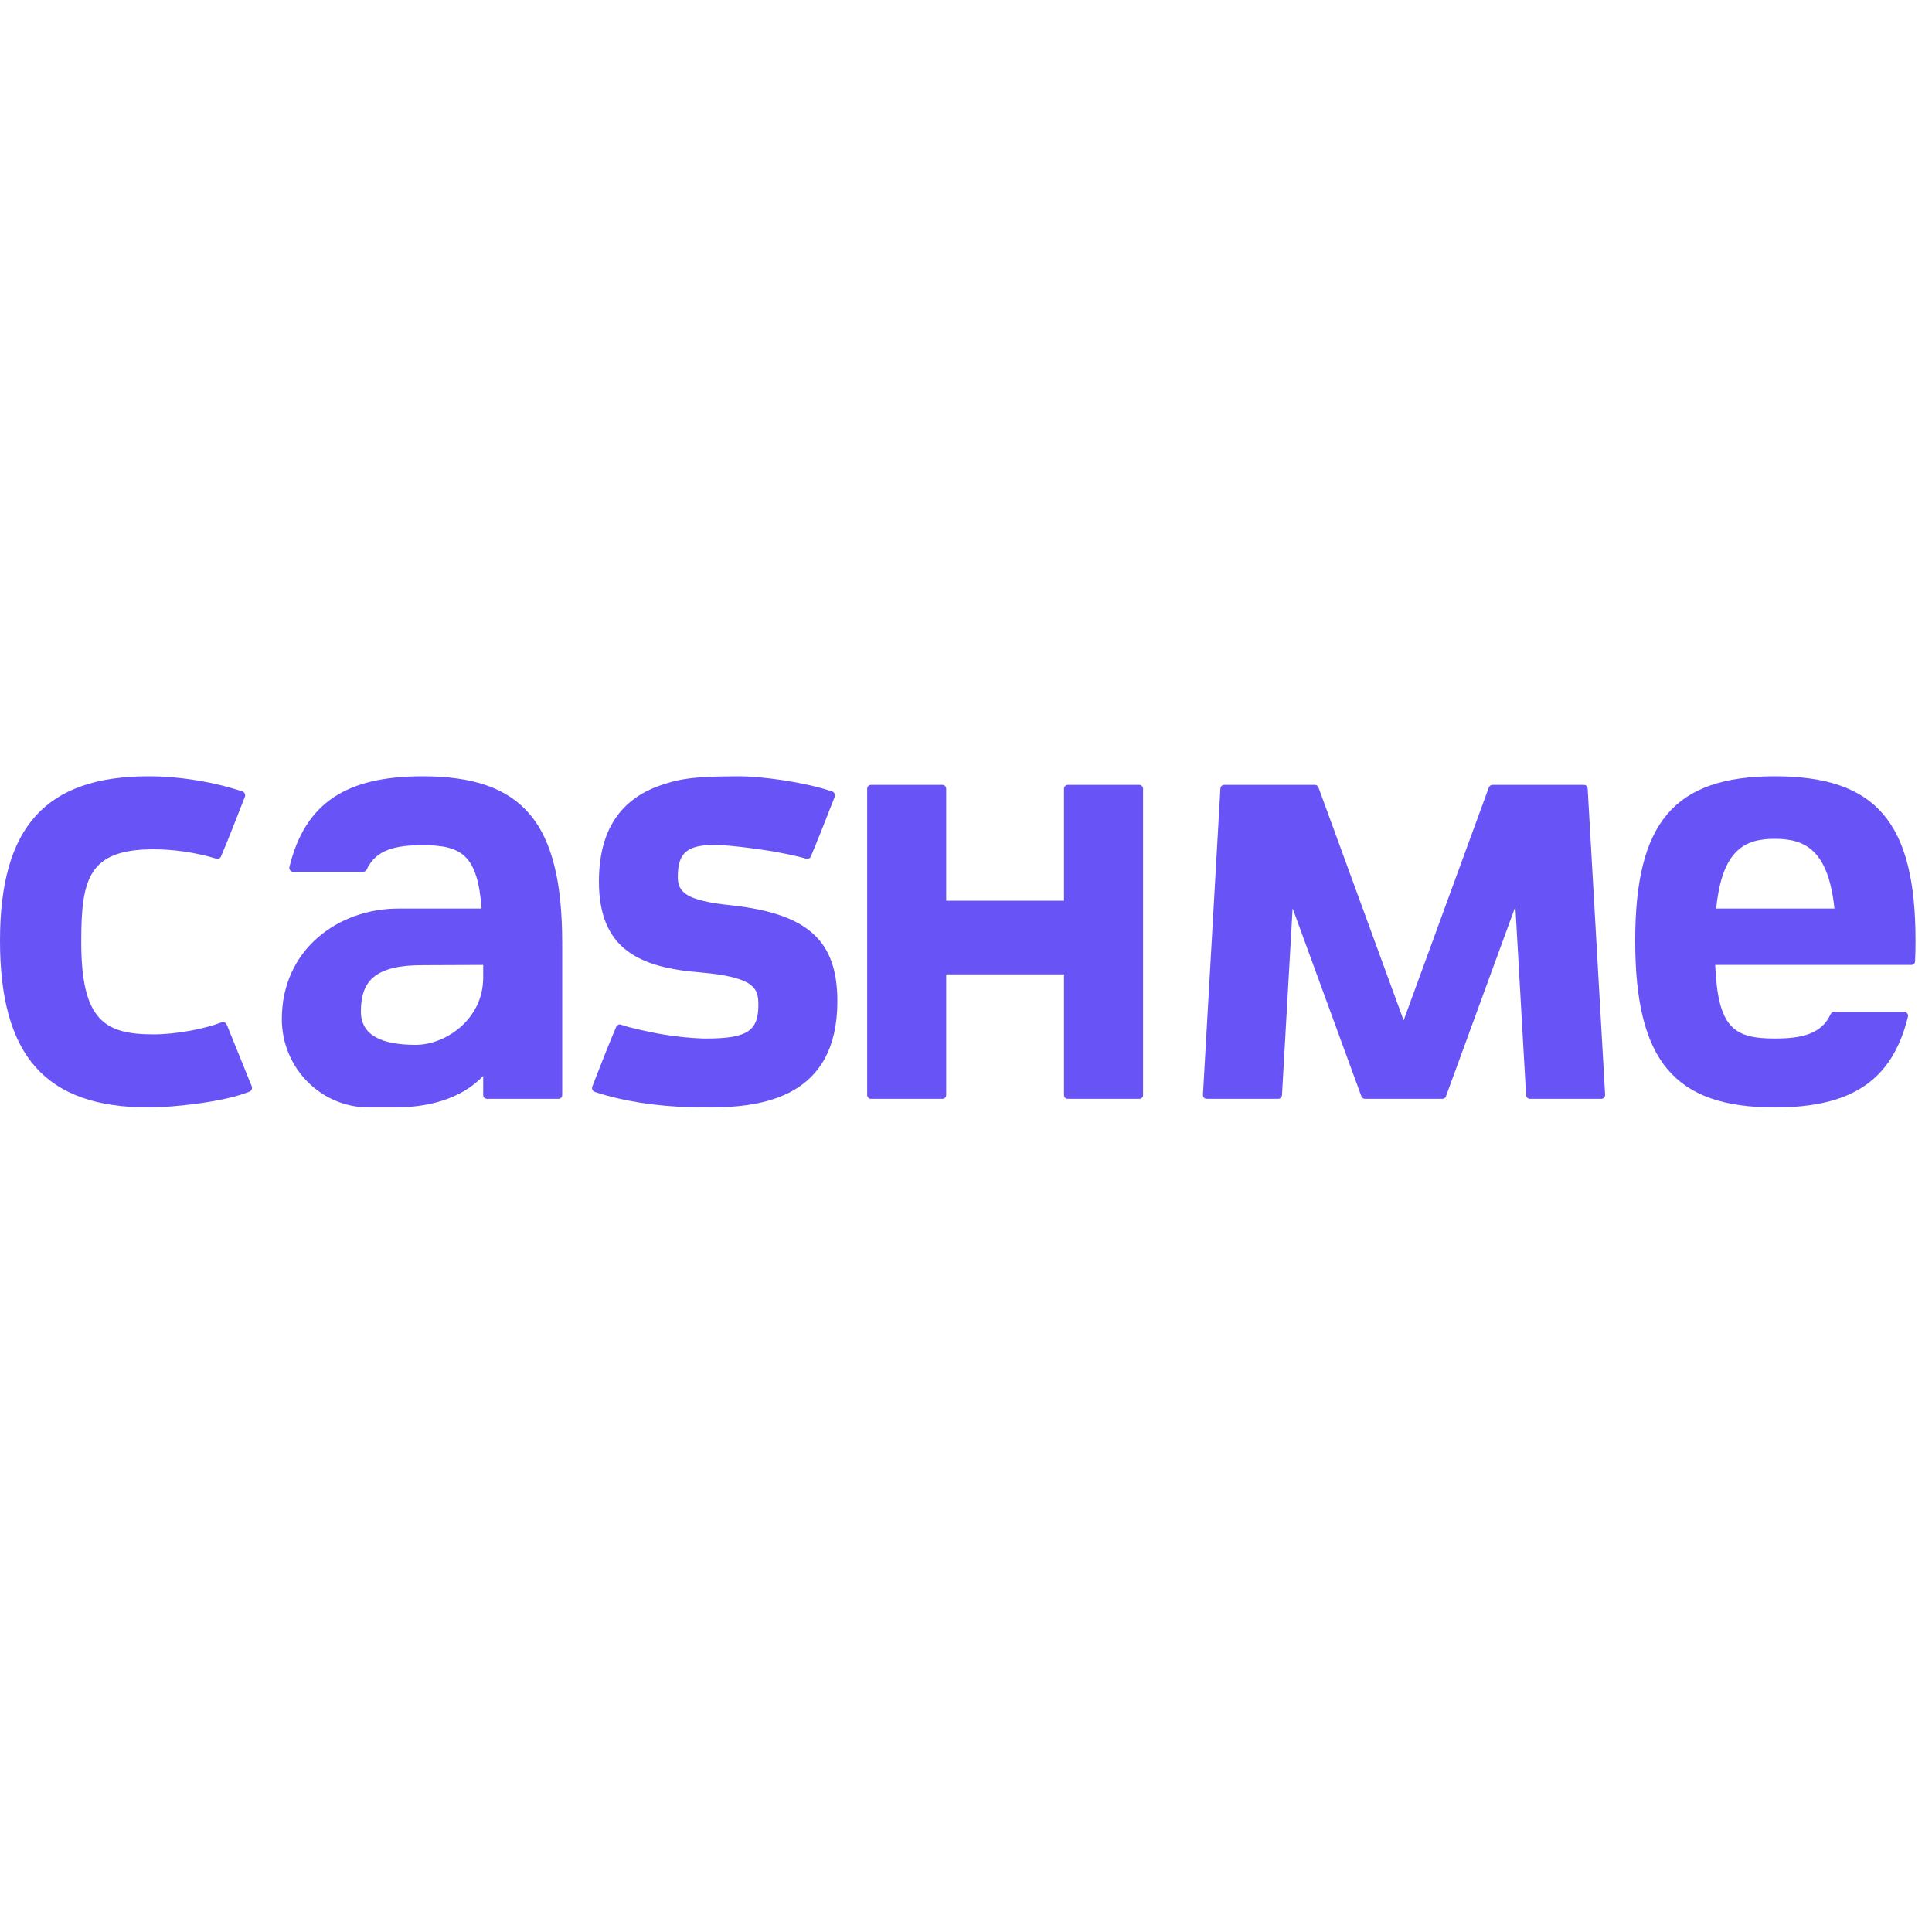
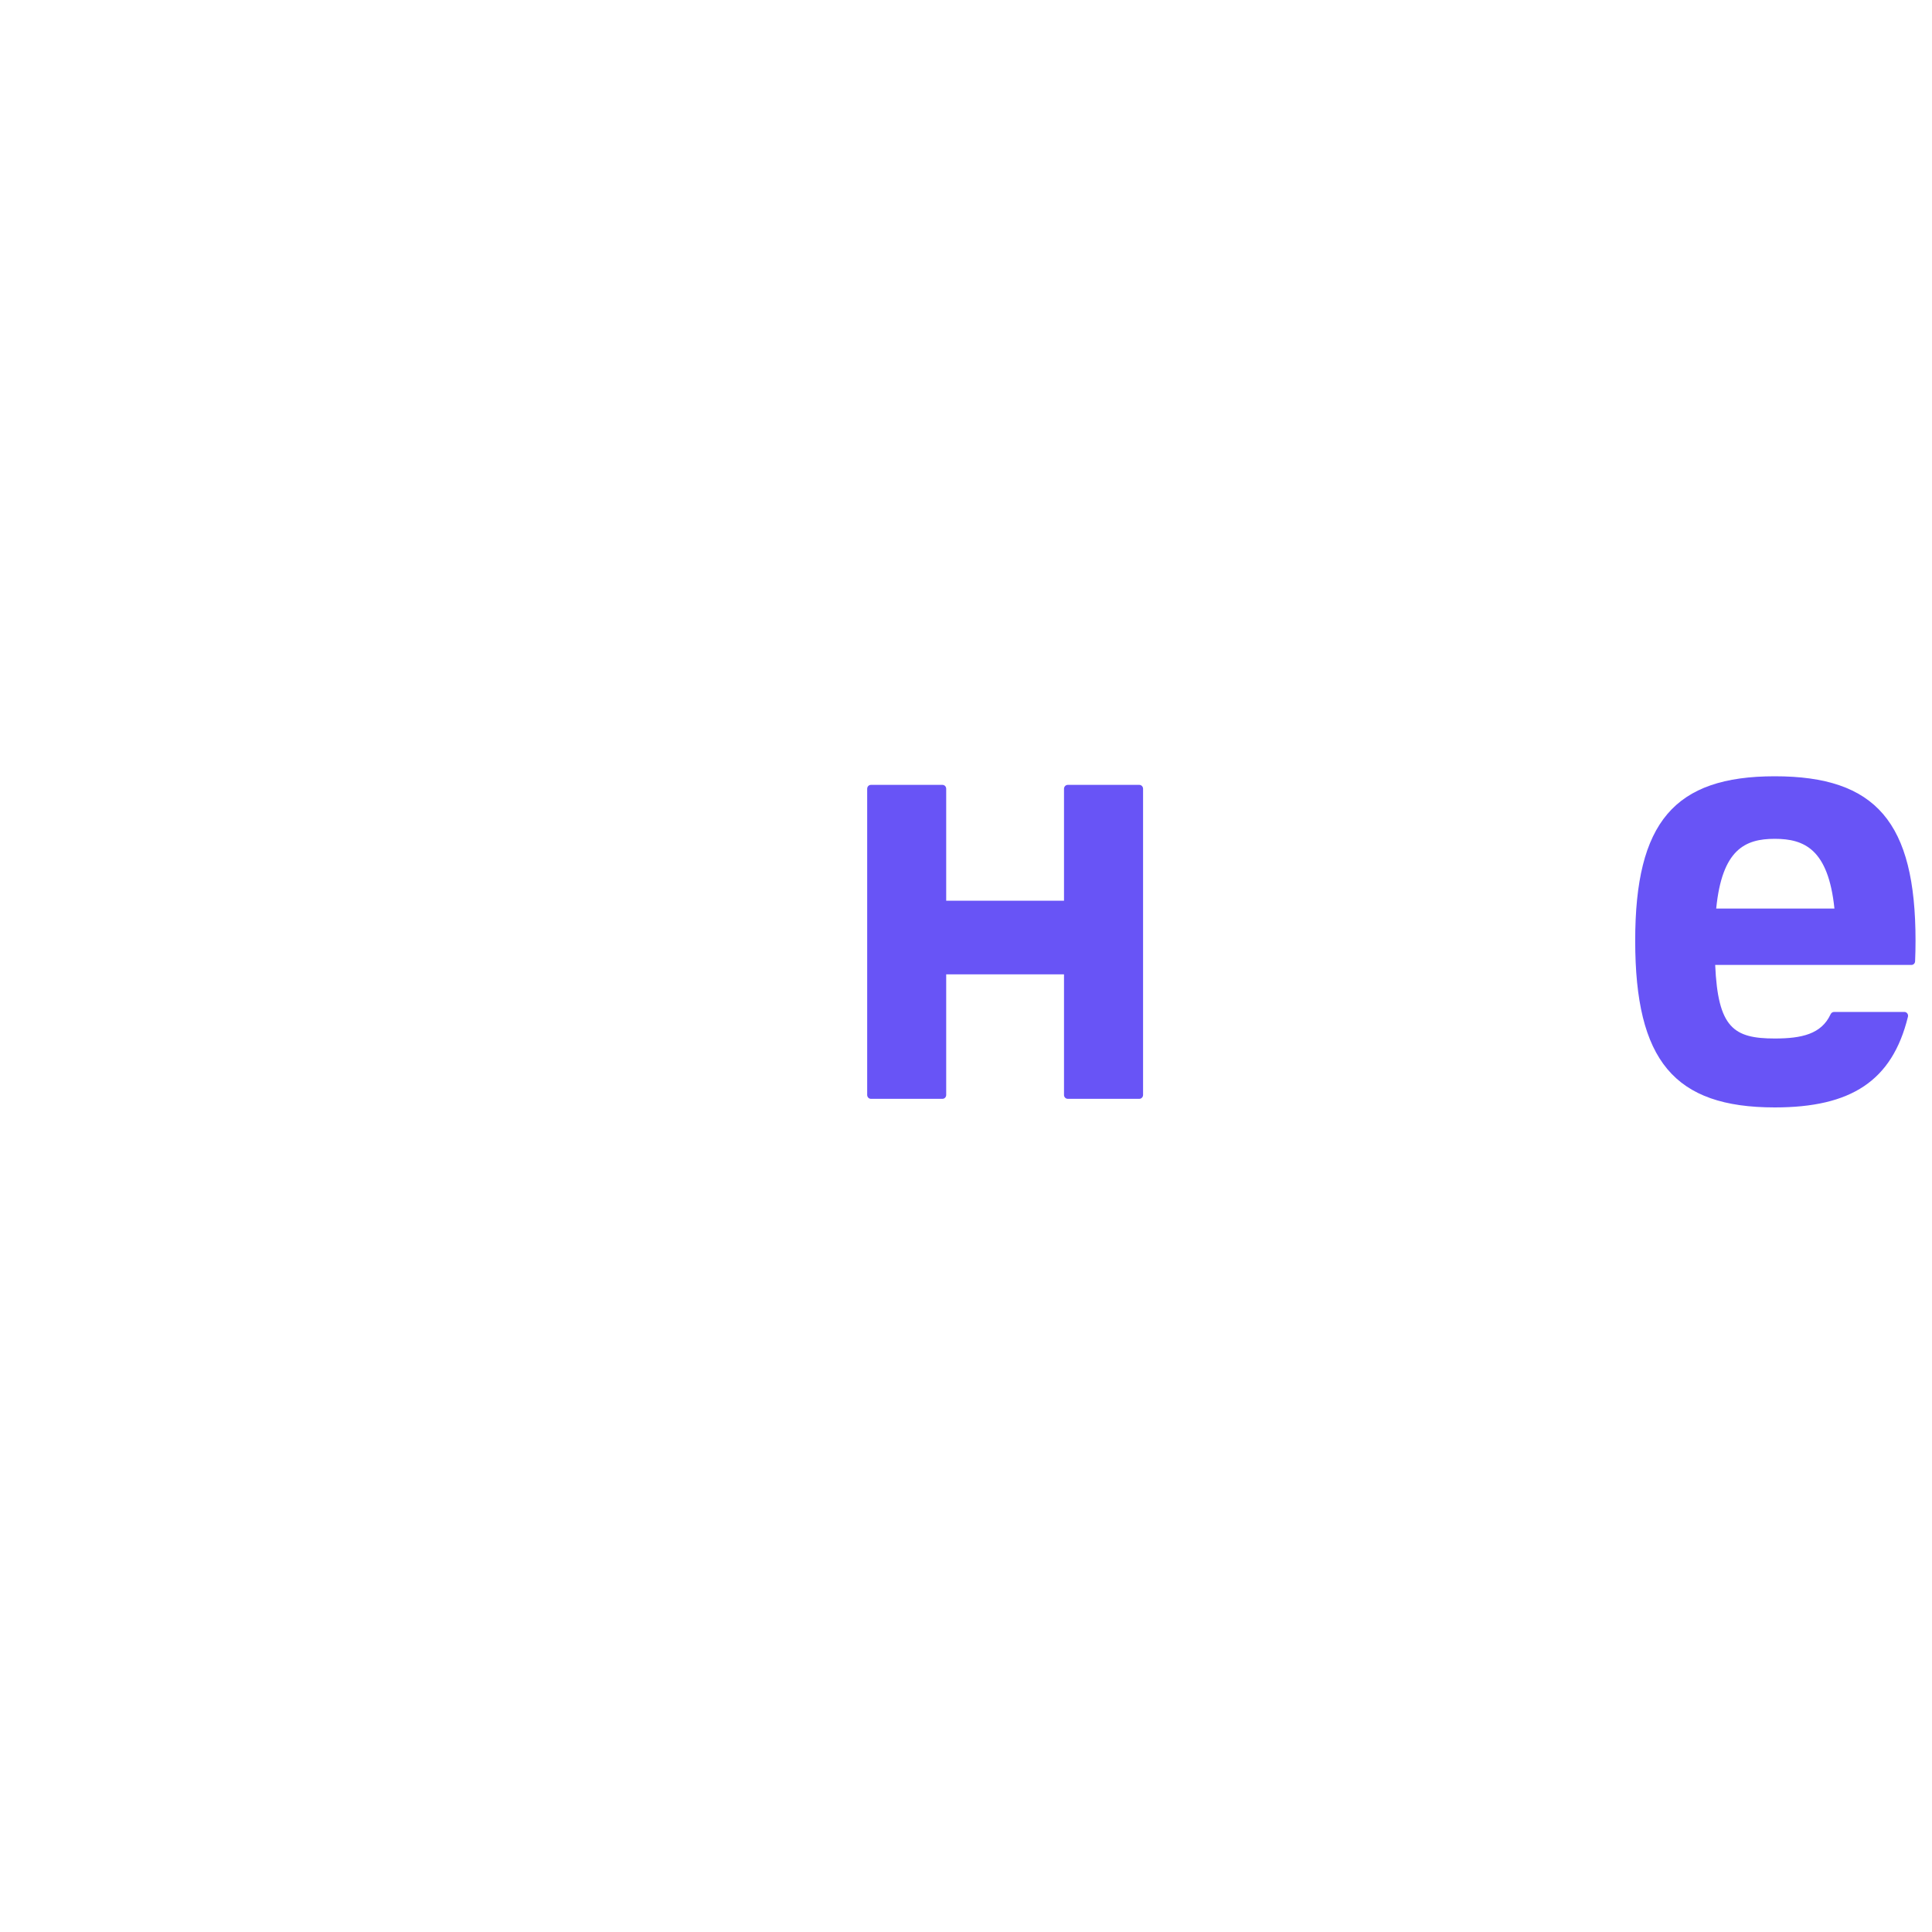
<svg xmlns="http://www.w3.org/2000/svg" width="40" height="40" viewBox="0 0 40 40" fill="none">
  <defs>
    <clipPath id="clip0_6_51">
      <rect width="40" height="7" fill="white" transform="translate(0 16)" />
    </clipPath>
  </defs>
  <g clip-path="url(#clip0_6_51)">
-     <path d="M4.696 21.216C4.688 21.195 4.673 21.178 4.653 21.168C4.633 21.159 4.61 21.159 4.59 21.165C4.235 21.303 3.646 21.415 3.182 21.415C2.166 21.415 1.682 21.128 1.682 19.499C1.682 18.197 1.831 17.584 3.182 17.584C3.565 17.584 4.028 17.641 4.48 17.779C4.517 17.79 4.557 17.773 4.573 17.738C4.716 17.409 4.932 16.85 5.067 16.504C5.078 16.482 5.078 16.456 5.069 16.434C5.06 16.411 5.041 16.394 5.018 16.386C4.424 16.187 3.715 16.072 3.076 16.072C0.948 16.072 0 17.121 0 19.475C0 21.863 0.948 22.928 3.076 22.928C3.609 22.928 4.66 22.811 5.167 22.6C5.207 22.582 5.228 22.534 5.213 22.493L4.696 21.216Z" fill="#6854F6" />
-     <path fill-rule="evenodd" clip-rule="evenodd" d="M9.971 18.811H8.247C7.001 18.811 5.835 19.662 5.835 21.099C5.835 22.109 6.642 22.928 7.637 22.928H8.174C8.873 22.928 9.552 22.751 10.004 22.276V22.669C10.004 22.714 10.038 22.75 10.081 22.75H11.563C11.605 22.75 11.64 22.714 11.64 22.669V19.589C11.64 19.586 11.64 19.583 11.639 19.58C11.639 19.561 11.64 19.543 11.64 19.525C11.64 17.039 10.83 16.072 8.749 16.072C7.171 16.072 6.318 16.619 5.992 17.95C5.98 18 6.017 18.049 6.066 18.049H7.522C7.553 18.049 7.581 18.029 7.594 18C7.784 17.59 8.192 17.499 8.749 17.499C9.553 17.499 9.888 17.697 9.971 18.811ZM10.004 19.978V20.238C10.004 21.113 9.216 21.632 8.609 21.632C7.902 21.632 7.472 21.437 7.472 20.941C7.472 20.311 7.763 19.978 8.764 19.983L10.004 19.978Z" fill="#6854F6" />
-     <path d="M16.026 17.631C16.026 17.631 16.468 17.711 16.691 17.779C16.728 17.79 16.768 17.773 16.785 17.737C16.91 17.449 17.092 16.982 17.226 16.639C17.244 16.591 17.226 16.639 17.279 16.504C17.289 16.482 17.289 16.456 17.28 16.434C17.271 16.411 17.253 16.394 17.23 16.386C16.635 16.187 15.77 16.072 15.287 16.072C15.119 16.072 14.712 16.077 14.533 16.091C14.273 16.109 14.034 16.144 13.831 16.21C13.059 16.427 12.4 16.963 12.4 18.252C12.4 19.659 13.248 20.035 14.51 20.134C15.641 20.233 15.701 20.471 15.701 20.808C15.701 21.343 15.471 21.501 14.623 21.501C14.602 21.501 14.58 21.501 14.558 21.501C14 21.482 13.519 21.378 13.519 21.378C13.519 21.378 13.037 21.283 12.853 21.213C12.816 21.202 12.777 21.22 12.76 21.255C12.634 21.544 12.452 22.01 12.318 22.353L12.318 22.355C12.299 22.402 12.282 22.447 12.266 22.488C12.255 22.511 12.255 22.536 12.264 22.559C12.273 22.581 12.292 22.599 12.315 22.607C12.909 22.805 13.616 22.904 14.257 22.921C14.297 22.921 14.633 22.928 14.68 22.928C14.798 22.929 14.584 22.928 14.68 22.928C15.81 22.928 17.337 22.71 17.337 20.729C17.337 19.48 16.733 18.925 15.17 18.747C14.19 18.648 14.033 18.471 14.033 18.152C14.033 17.608 14.272 17.466 14.958 17.499C15.436 17.532 16.026 17.631 16.026 17.631Z" fill="#6854F6" />
    <path d="M17.954 16.331C17.954 16.286 17.988 16.25 18.031 16.25H19.513C19.556 16.25 19.59 16.286 19.59 16.331V18.649H22.029V16.331C22.029 16.286 22.064 16.25 22.107 16.25H23.589C23.631 16.25 23.666 16.286 23.666 16.331V22.669C23.666 22.714 23.631 22.75 23.589 22.75H22.107C22.064 22.75 22.029 22.714 22.029 22.669V20.173H19.59V22.669C19.59 22.714 19.556 22.75 19.513 22.75H18.031C17.988 22.75 17.954 22.714 17.954 22.669V16.331Z" fill="#6854F6" />
-     <path d="M30.825 16.302L29.061 21.125L27.297 16.302C27.286 16.271 27.257 16.25 27.225 16.25H25.344C25.303 16.25 25.269 16.283 25.267 16.326L24.906 22.664C24.903 22.711 24.938 22.75 24.983 22.75H26.465C26.505 22.75 26.539 22.717 26.542 22.674L26.762 18.806L28.186 22.698C28.197 22.729 28.226 22.75 28.258 22.75H29.865C29.897 22.75 29.926 22.729 29.937 22.698L31.374 18.77L31.596 22.674C31.599 22.717 31.633 22.75 31.674 22.75H33.155C33.2 22.75 33.235 22.711 33.232 22.664L32.871 16.326C32.869 16.283 32.835 16.25 32.794 16.25H32.183C32.183 16.25 32.183 16.25 32.183 16.25H30.897C30.865 16.25 30.837 16.271 30.825 16.302Z" fill="#6854F6" />
    <path fill-rule="evenodd" clip-rule="evenodd" d="M36.745 16.072C34.665 16.072 33.855 17.026 33.855 19.475C33.855 21.961 34.665 22.928 36.745 22.928C38.323 22.928 39.176 22.381 39.502 21.05C39.514 21 39.478 20.951 39.428 20.951H37.972C37.941 20.951 37.913 20.971 37.9 21C37.71 21.41 37.302 21.501 36.745 21.501C35.893 21.501 35.568 21.279 35.511 19.978H39.574C39.615 19.978 39.649 19.945 39.65 19.902C39.656 19.765 39.659 19.622 39.659 19.475C39.659 17.026 38.842 16.072 36.745 16.072ZM37.98 18.811C37.853 17.584 37.359 17.367 36.745 17.367C36.131 17.367 35.654 17.584 35.532 18.811H37.98Z" fill="#6854F6" />
  </g>
</svg>